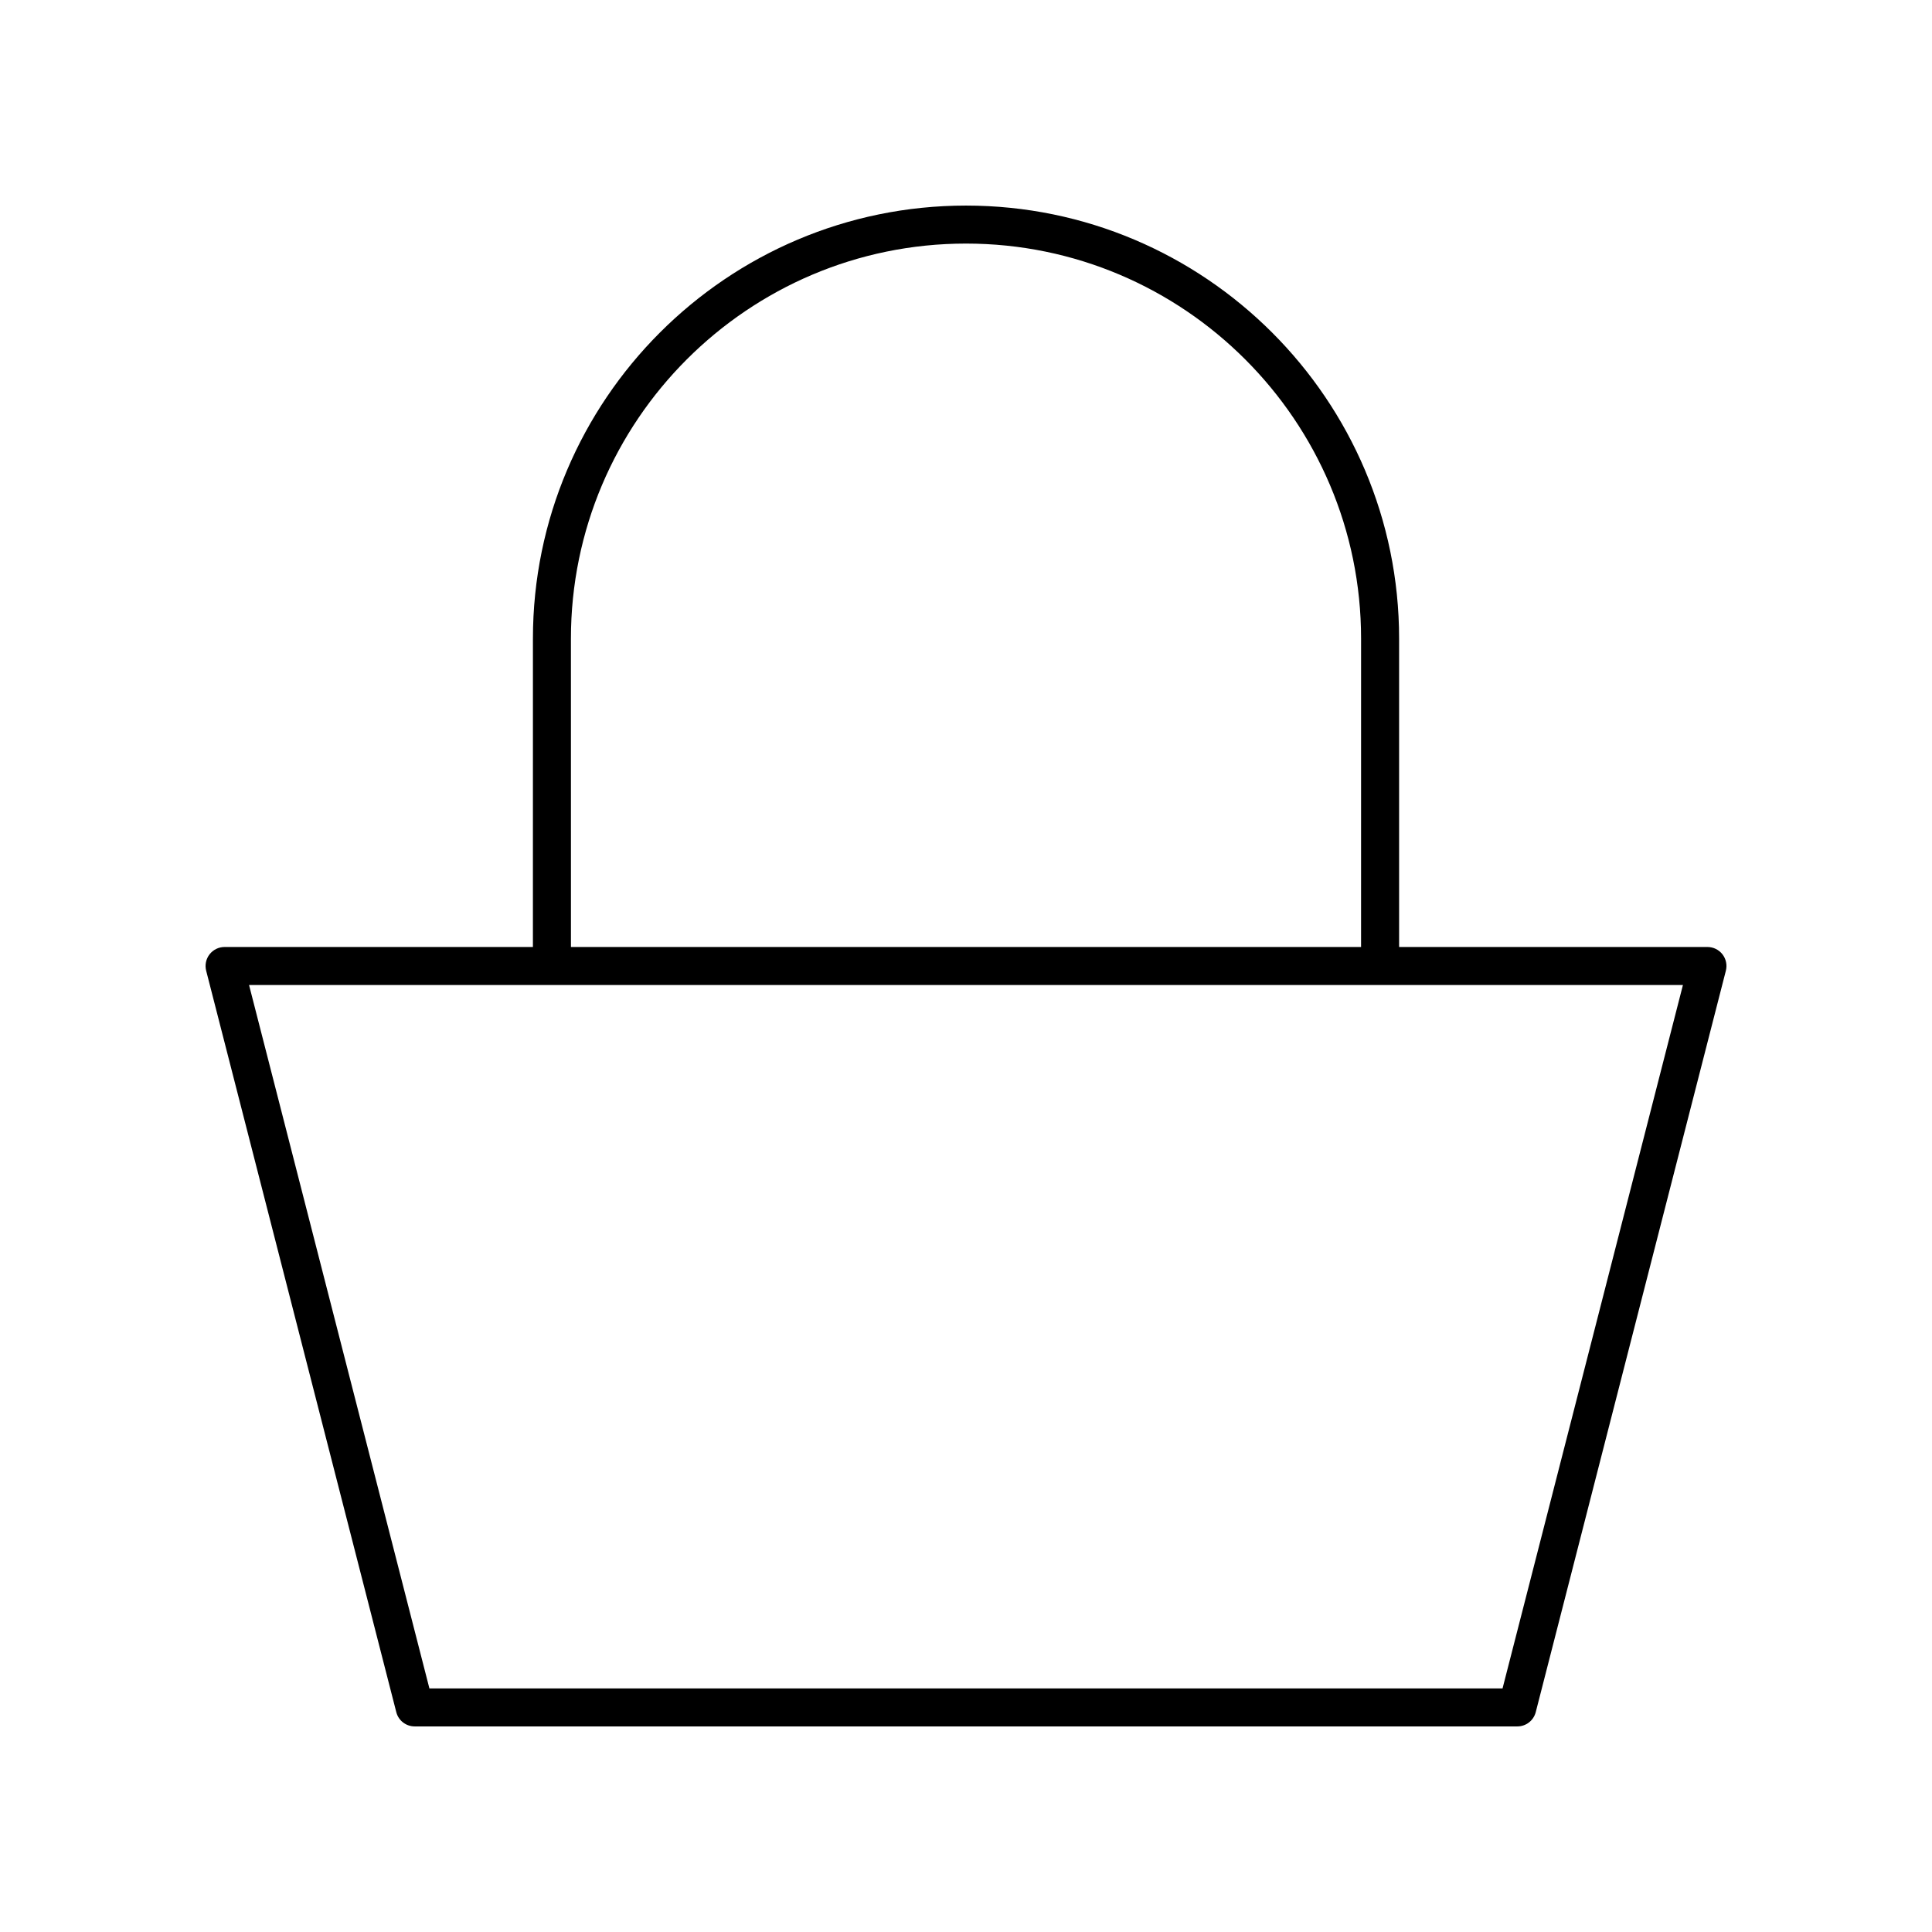
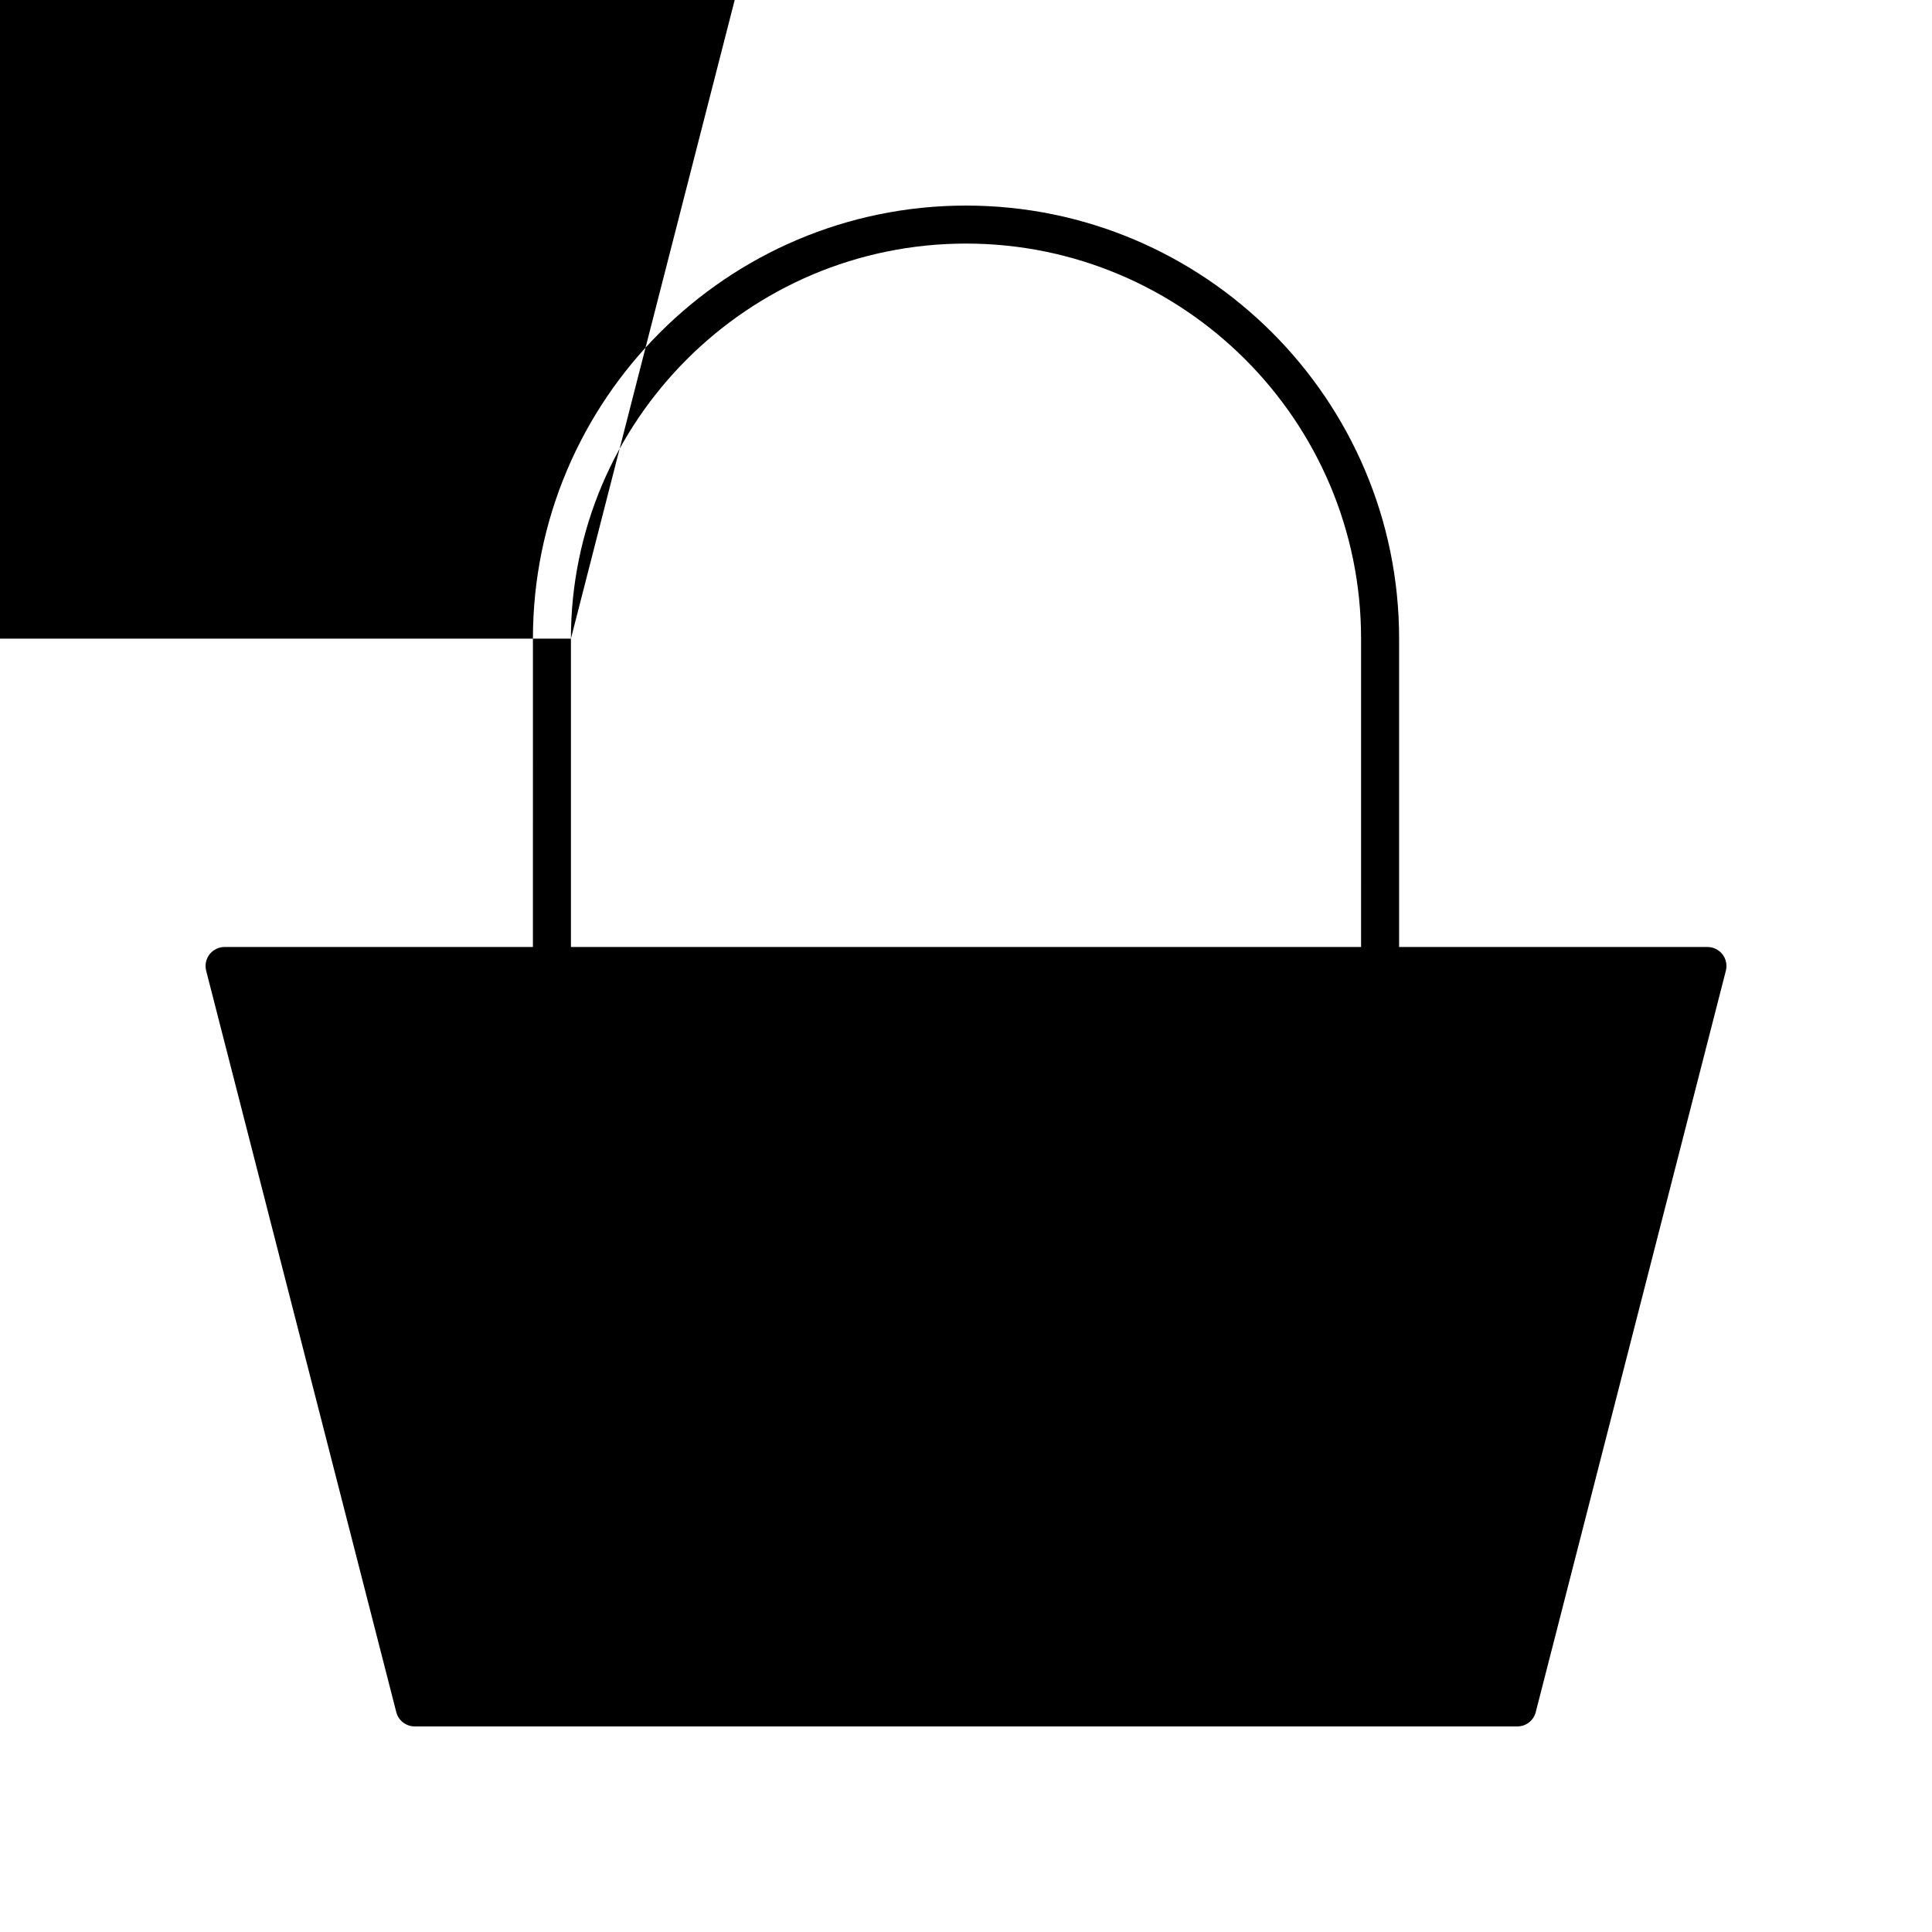
<svg xmlns="http://www.w3.org/2000/svg" fill="#000000" width="800px" height="800px" version="1.1" viewBox="144 144 512 512">
-   <path d="m400 198.48c-63.285 0-114.77 51.488-114.77 114.77l-0.004 81.711h-81.711c-1.559 0-3.027 0.723-3.981 1.949-0.953 1.23-1.285 2.832-0.898 4.344l50.383 196.48c0.566 2.227 2.578 3.785 4.879 3.785h292.21c2.301 0 4.309-1.559 4.879-3.785l50.383-196.48c0.387-1.508 0.055-3.113-0.898-4.344-0.957-1.23-2.426-1.949-3.984-1.949h-81.711v-81.711c0-63.289-51.488-114.77-114.77-114.77zm-104.7 114.77c0-57.734 46.965-104.7 104.7-104.7 57.73 0 104.7 46.965 104.7 104.7l-0.004 81.711h-209.39zm246.89 278.2h-284.39l-47.797-186.41h379.99z" />
+   <path d="m400 198.48c-63.285 0-114.77 51.488-114.77 114.77l-0.004 81.711h-81.711c-1.559 0-3.027 0.723-3.981 1.949-0.953 1.23-1.285 2.832-0.898 4.344l50.383 196.48c0.566 2.227 2.578 3.785 4.879 3.785h292.21c2.301 0 4.309-1.559 4.879-3.785l50.383-196.48c0.387-1.508 0.055-3.113-0.898-4.344-0.957-1.23-2.426-1.949-3.984-1.949h-81.711v-81.711c0-63.289-51.488-114.77-114.77-114.77zm-104.7 114.77c0-57.734 46.965-104.7 104.7-104.7 57.73 0 104.7 46.965 104.7 104.7l-0.004 81.711h-209.39zh-284.39l-47.797-186.41h379.99z" />
</svg>